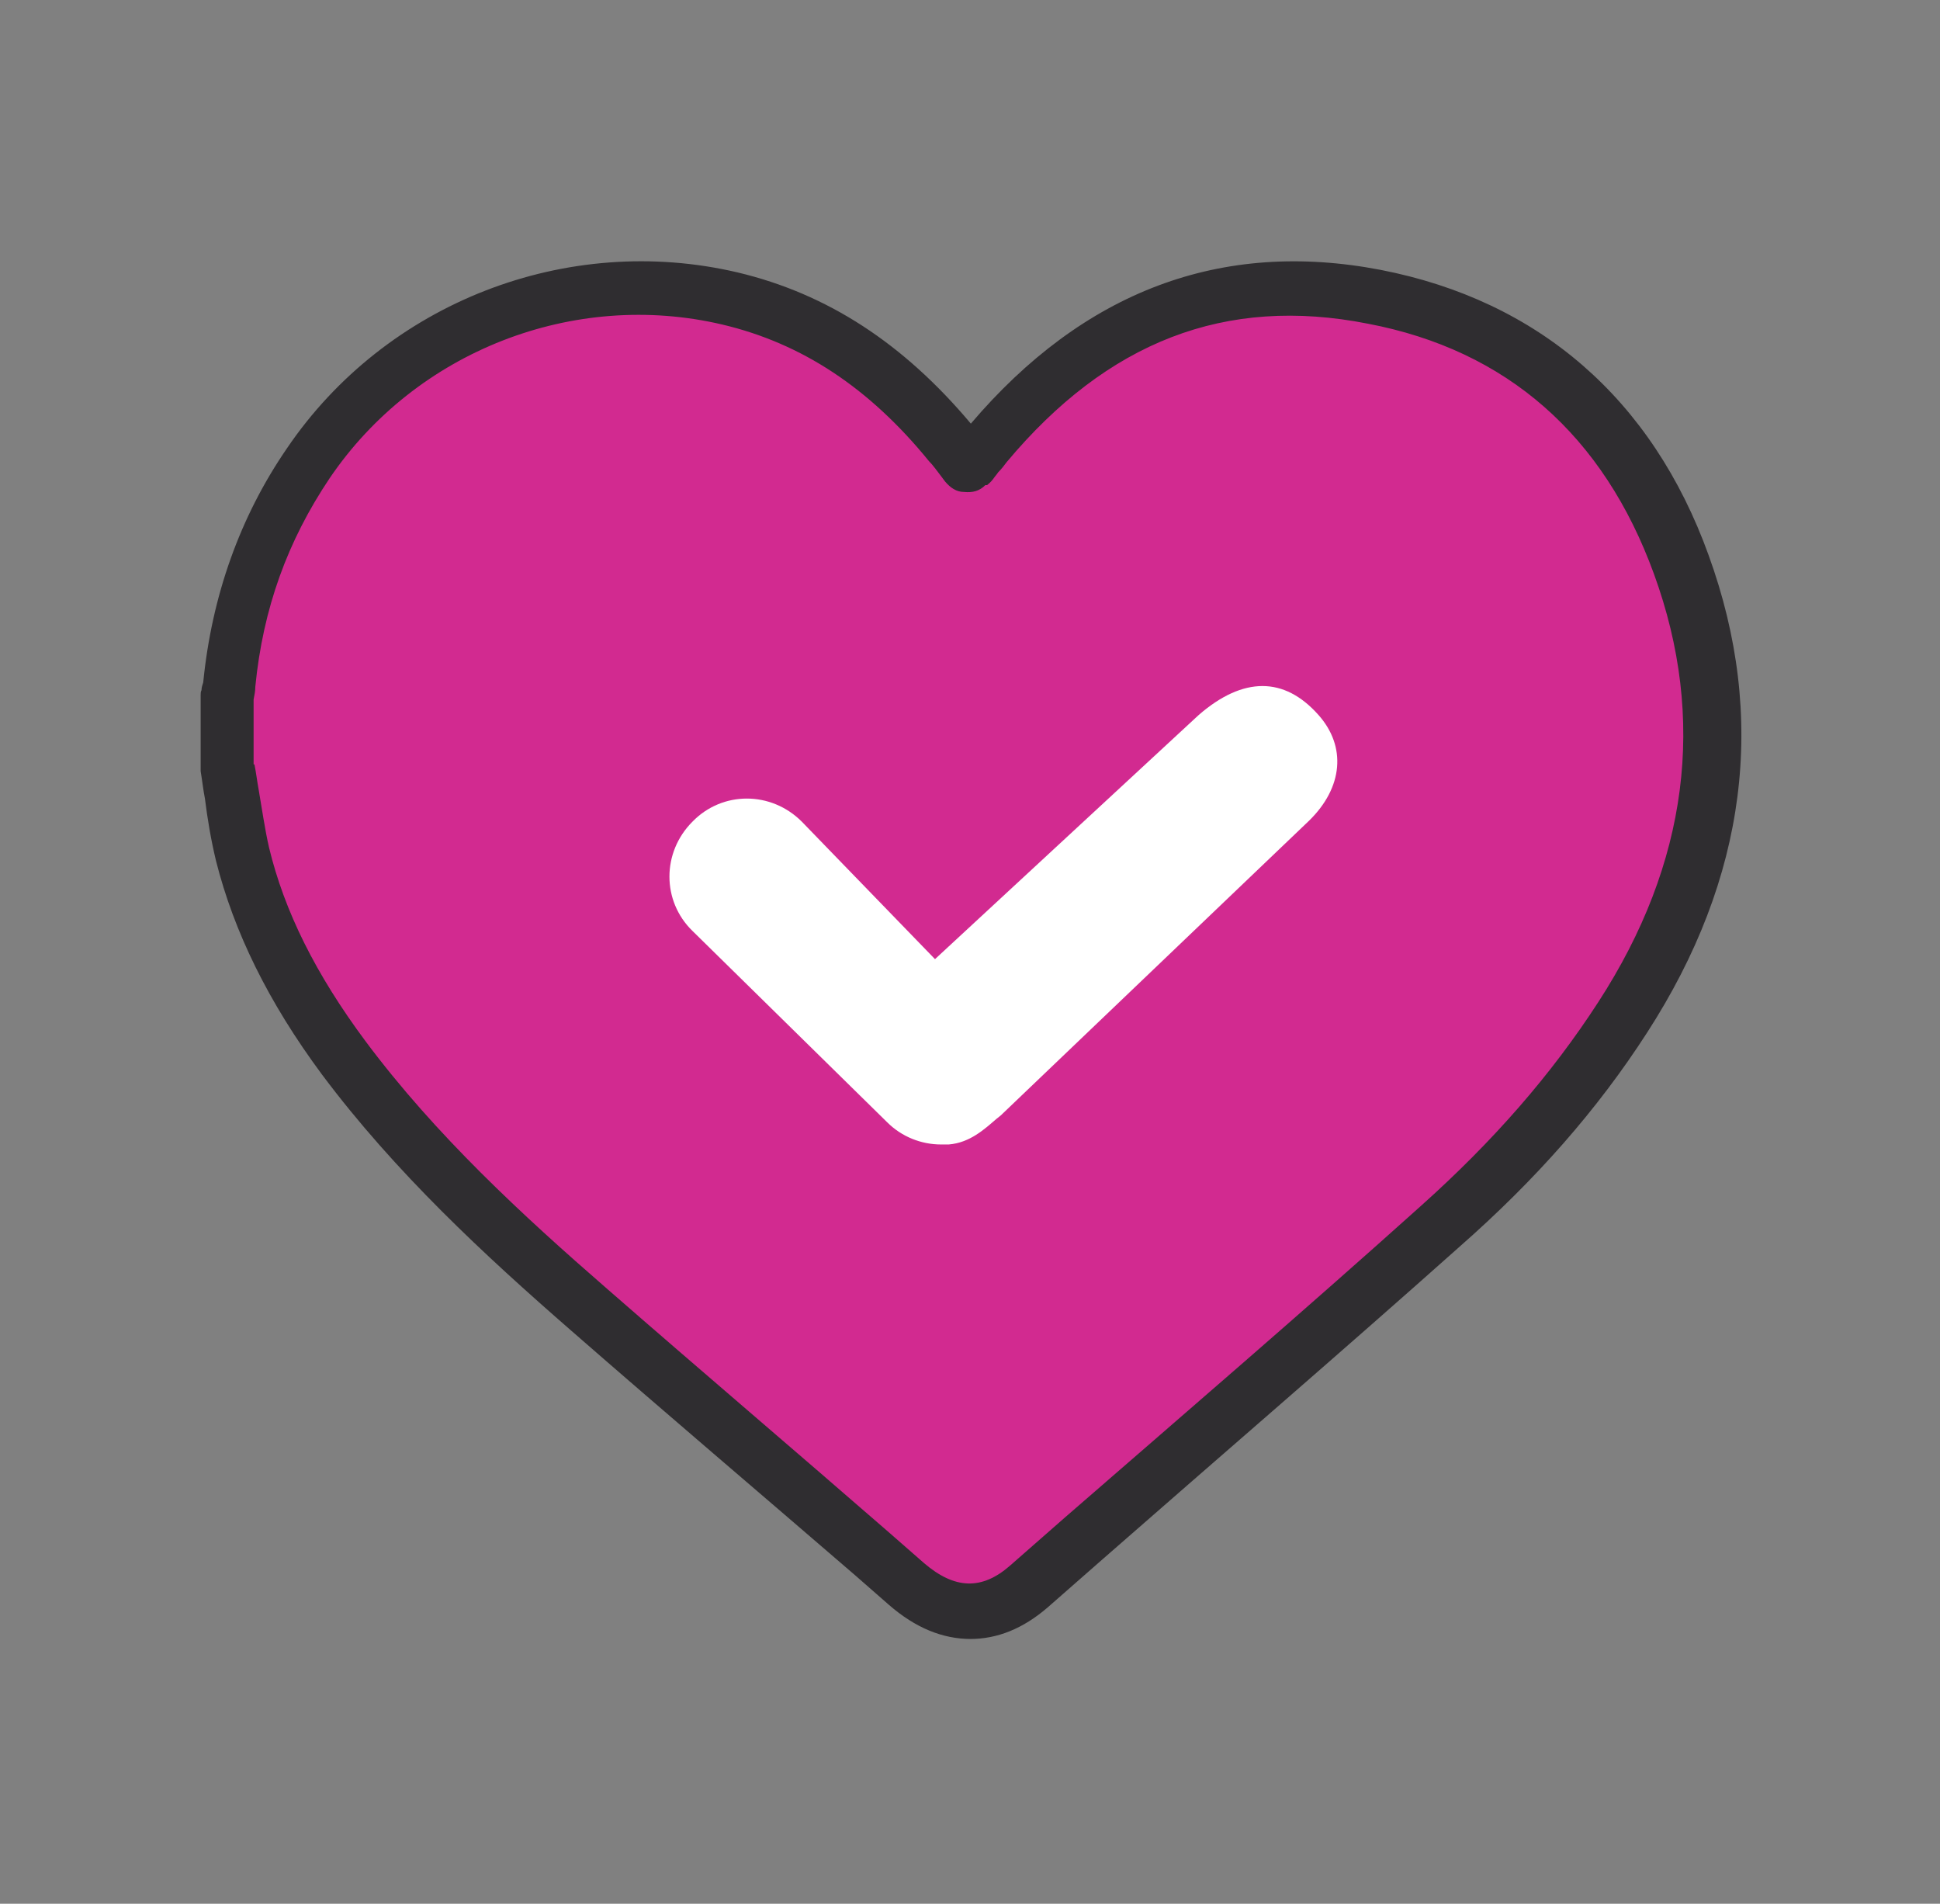
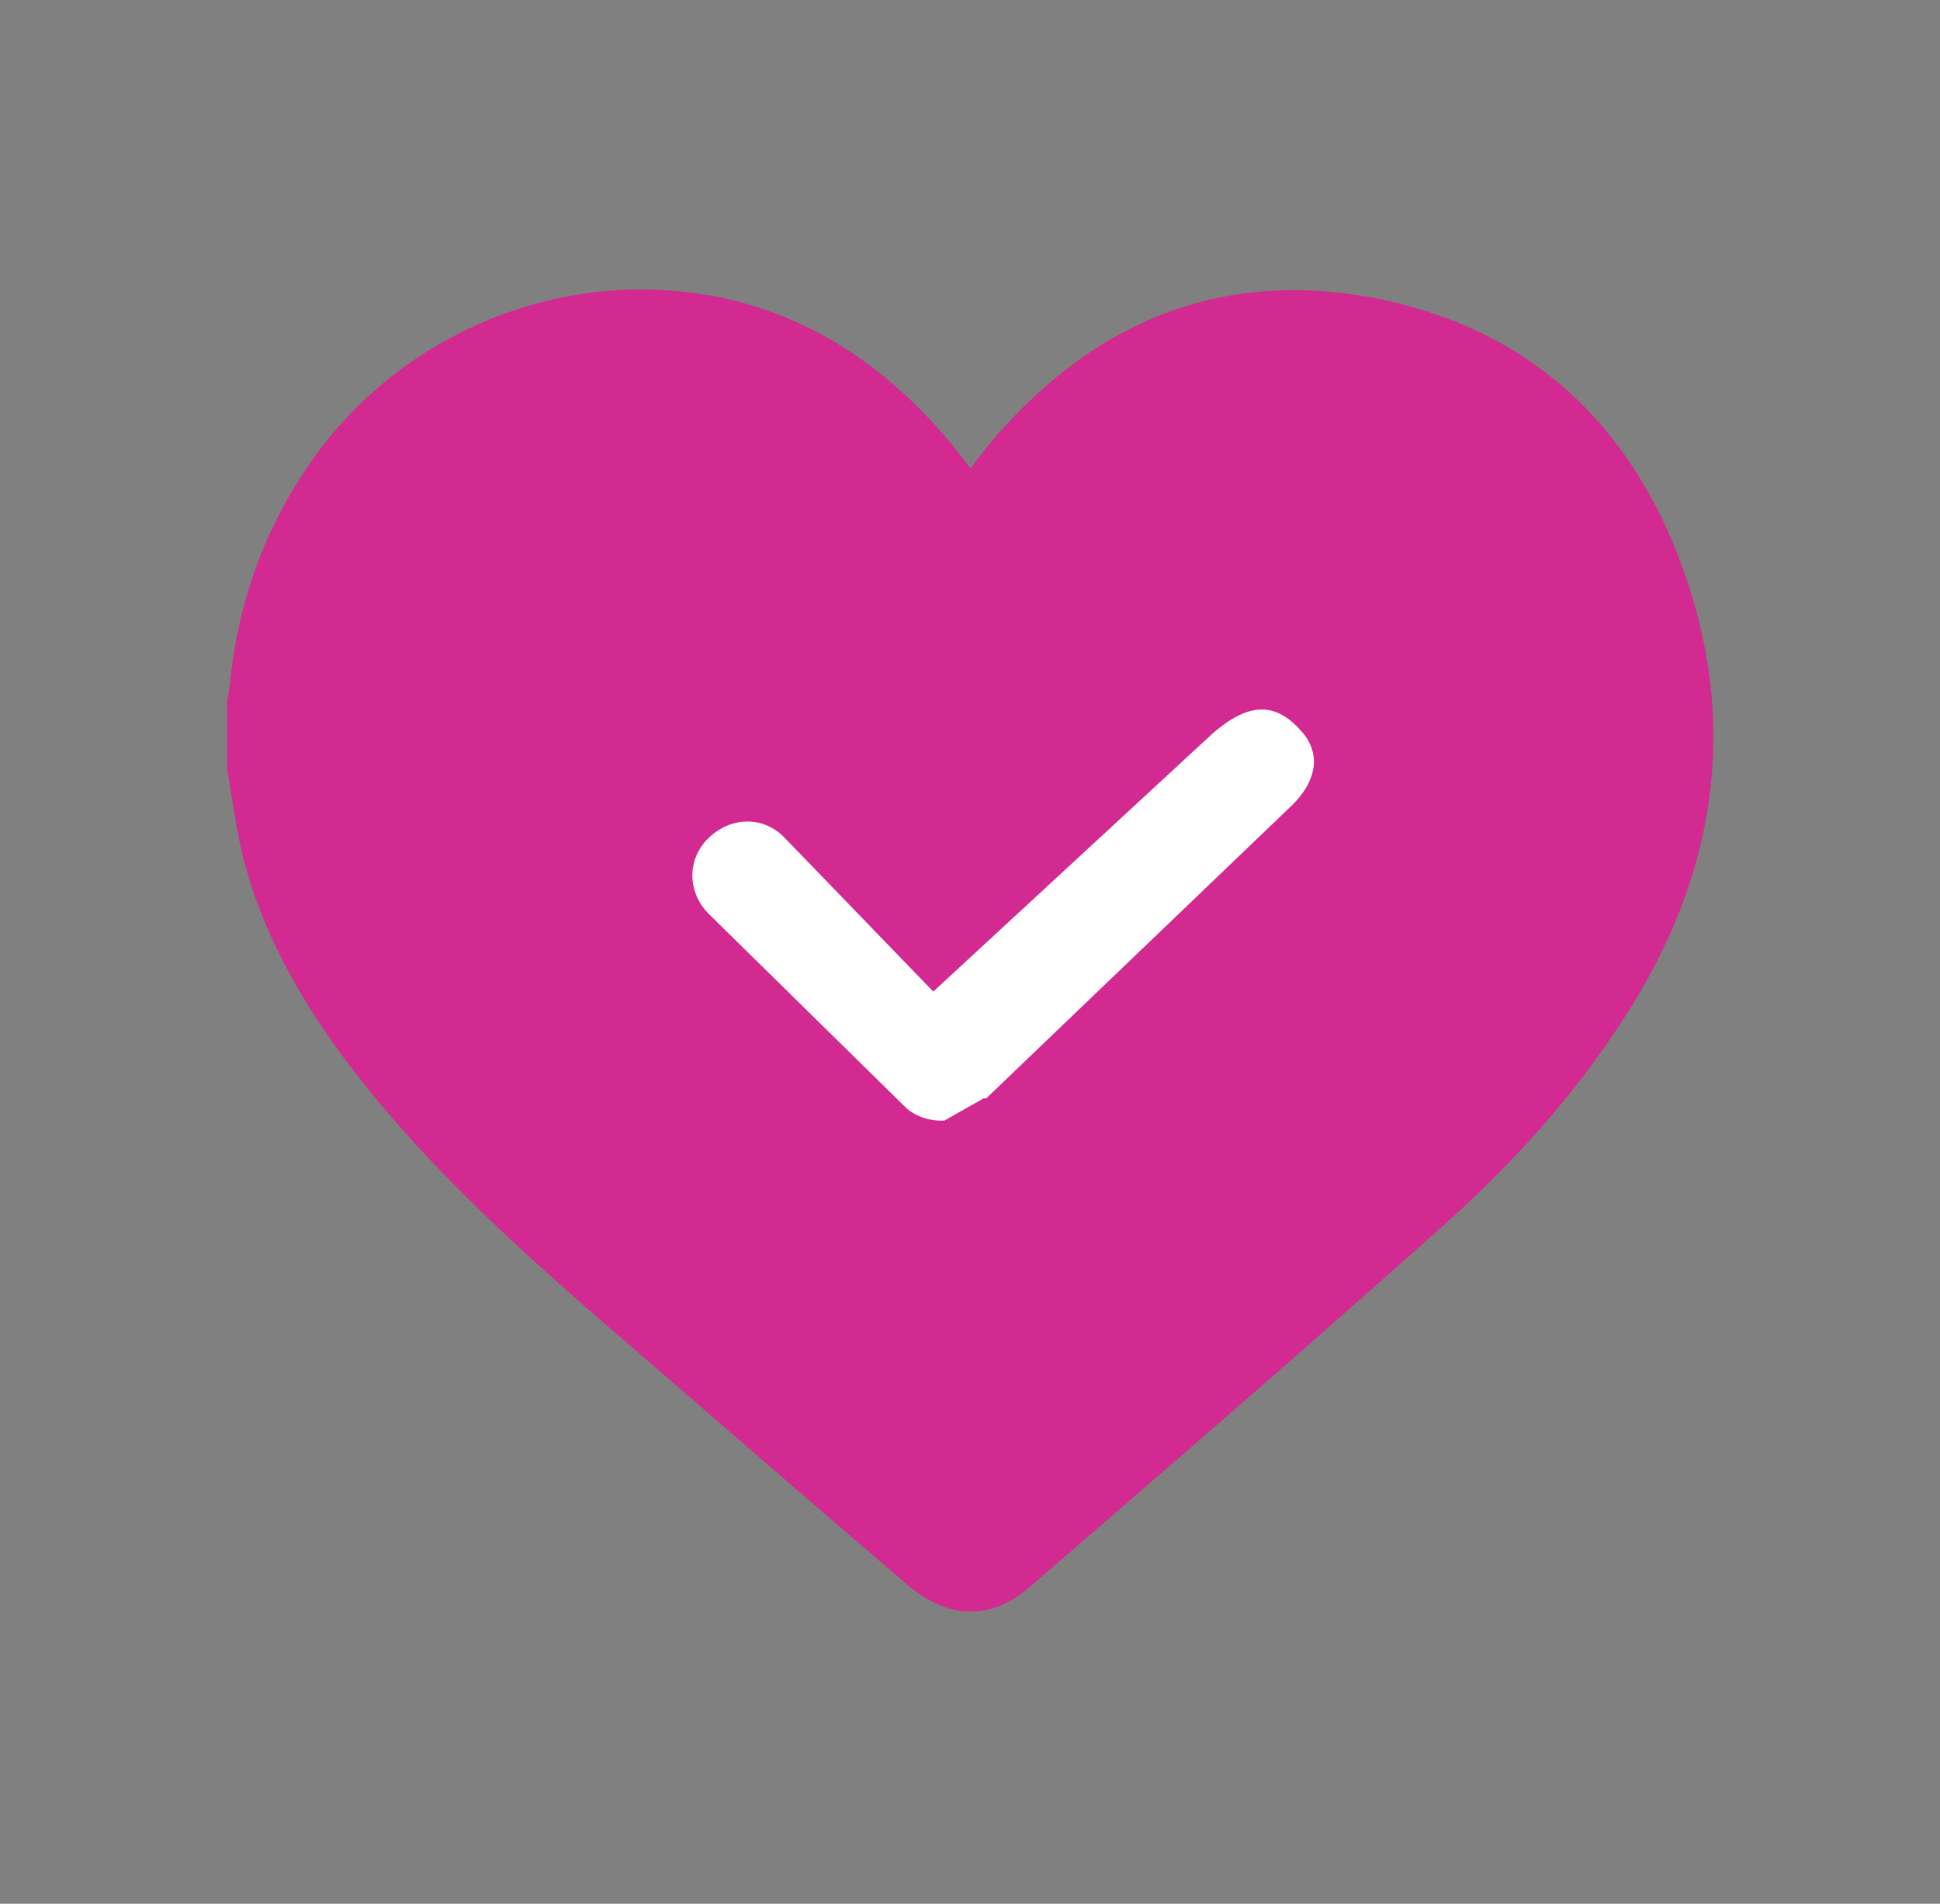
<svg xmlns="http://www.w3.org/2000/svg" version="1.1" viewBox="0 0 227.2 222.9">
  <rect x="0" y="0" width="227.2" height="222.9" fill="#808080" stroke="none" />
  <defs>
    <style>
      .cls-1 {
        fill: #2f2d30;
      }

      .cls-2 {
        fill: #d22a90;
      }

      .cls-3 {
        fill: #fff;
      }
    </style>
  </defs>
  <g>
    <g id="Layer_1">
      <g id="Layer_2">
        <g id="Layer_1-2">
          <g>
            <g>
              <path class="cls-2" d="M26.6,89.9v-7.8c.1-.6.2-1.2.3-1.8.9-9.4,3.9-18.1,9.3-25.9,10.8-15.8,30.6-23.7,49.4-19.3,10.7,2.6,19.1,8.7,26.1,17.2.6.8,1.3,1.6,1.9,2.5.3-.2.4-.3.4-.4.5-.7,1.1-1.4,1.6-2.1,11.9-14.3,26.9-20.9,45.4-17.4,17.9,3.5,29.8,14.5,36,31.4,6.8,18.7,3.9,36.4-6.8,52.9-5.9,9.2-13.3,17.3-21.4,24.5-15.9,14.2-32.1,28.2-48.2,42.1-4.6,4-9.6,3.8-14.4-.3-12.4-10.6-24.8-21.4-37.2-32.1-10.4-9.1-20.4-18.4-28.7-29.5-5.4-7.3-9.7-15-11.9-23.8-.8-3.4-1.2-6.7-1.8-10.1h0Z" />
-               <path class="cls-1" d="M113.7,191.9c-3.3,0-6.5-1.3-9.6-4l-4-3.5c-10.9-9.4-22.2-19-33.2-28.6-10.1-8.8-20.6-18.5-29.2-30-6.3-8.5-10.3-16.7-12.4-25-.6-2.5-1-4.9-1.3-7.3-.2-1-.3-2-.5-3.2v-8.9c0-.2,0-.4.1-.6,0-.3.1-.6.2-.9,1-10.1,4.3-19.4,9.8-27.4,11.6-17.1,32.8-25.3,52.8-20.6,10.5,2.5,19.4,8.3,27.3,17.7,13.2-15.5,29.3-21.6,48-18,18.5,3.6,31.8,15.1,38.4,33.4,6.9,19,4.5,37.8-7.2,55.9-5.8,9-13,17.2-22,25.1-13.8,12.3-28,24.5-41.7,36.5l-6.5,5.7c-2.9,2.5-5.9,3.7-9.1,3.7h0ZM29.8,89.5c.2,1,.3,1.9.5,3,.4,2.3.7,4.5,1.2,6.7,1.8,7.5,5.5,14.9,11.3,22.7,8.2,11,18.4,20.4,28.3,29,11,9.6,22.3,19.2,33.1,28.6l4,3.5c3.6,3.1,6.8,3.2,10.1.3l6.5-5.7c13.7-11.9,27.9-24.1,41.6-36.4,8.5-7.6,15.3-15.4,20.8-23.9,10.5-16.2,12.7-33.1,6.5-50.1-5.9-16.2-17.2-26.2-33.5-29.3-16.7-3.3-30.5,2.1-42.3,16.2-.3.4-.6.8-1,1.2-.2.3-.4.5-.6.8-.3.4-.6.6-.7.7h-.2c-.7.7-1.5.9-2.5.8-.9,0-1.6-.5-2.2-1.2l-.6-.8c-.4-.5-.8-1.1-1.3-1.6-7-8.6-14.9-13.8-24.2-16-17.4-4.1-35.9,3.1-46,18-4.9,7.3-7.8,15.2-8.7,24.4,0,.5-.1,1-.2,1.5v7.6h0Z" />
            </g>
            <g>
-               <path class="cls-3" d="M110.6,131.2c-1.7.1-3.6-.5-4.8-1.8l-22.8-22.4c-2.5-2.5-2.6-6.4,0-8.9s6.4-2.6,8.9,0l17.4,18,32.8-30.3c4.2-3.6,7.3-3.6,10.3-.2,2.5,2.8,1.6,6-1,8.6l-35.9,34.4c-1.5,1.2-2.8,2.6-4.6,2.8h-.3Z" />
-               <path class="cls-3" d="M110.2,134c-2.3,0-4.6-.9-6.3-2.6l-22.8-22.4c-3.6-3.5-3.6-9.2,0-12.8,3.5-3.6,9.2-3.6,12.8,0l15.6,16.1,30.9-28.6c5.2-4.5,10-4.5,14,0,3.3,3.7,2.9,8.5-1.1,12.4l-36.1,34.5-.5.4c-1.4,1.2-3.1,2.8-5.6,3h-.9.1ZM87.4,98.9c-.9,0-1.8.3-2.6,1-1.4,1.4-1.3,3.7,0,5l22.8,22.4c.7.7,1.7,1.1,2.8,1h.1c.7,0,1.4-.6,2.6-1.6l.4-.4,35.9-34.3c1.8-1.8,2.1-3.5.8-4.8-1.5-1.7-2.9-2.6-6.4.4l-34.6,32.1-19.2-19.9c-.7-.6-1.5-1-2.5-1h0v.2Z" />
+               <path class="cls-3" d="M110.6,131.2c-1.7.1-3.6-.5-4.8-1.8l-22.8-22.4c-2.5-2.5-2.6-6.4,0-8.9s6.4-2.6,8.9,0l17.4,18,32.8-30.3c4.2-3.6,7.3-3.6,10.3-.2,2.5,2.8,1.6,6-1,8.6l-35.9,34.4h-.3Z" />
            </g>
          </g>
        </g>
      </g>
    </g>
  </g>
</svg>